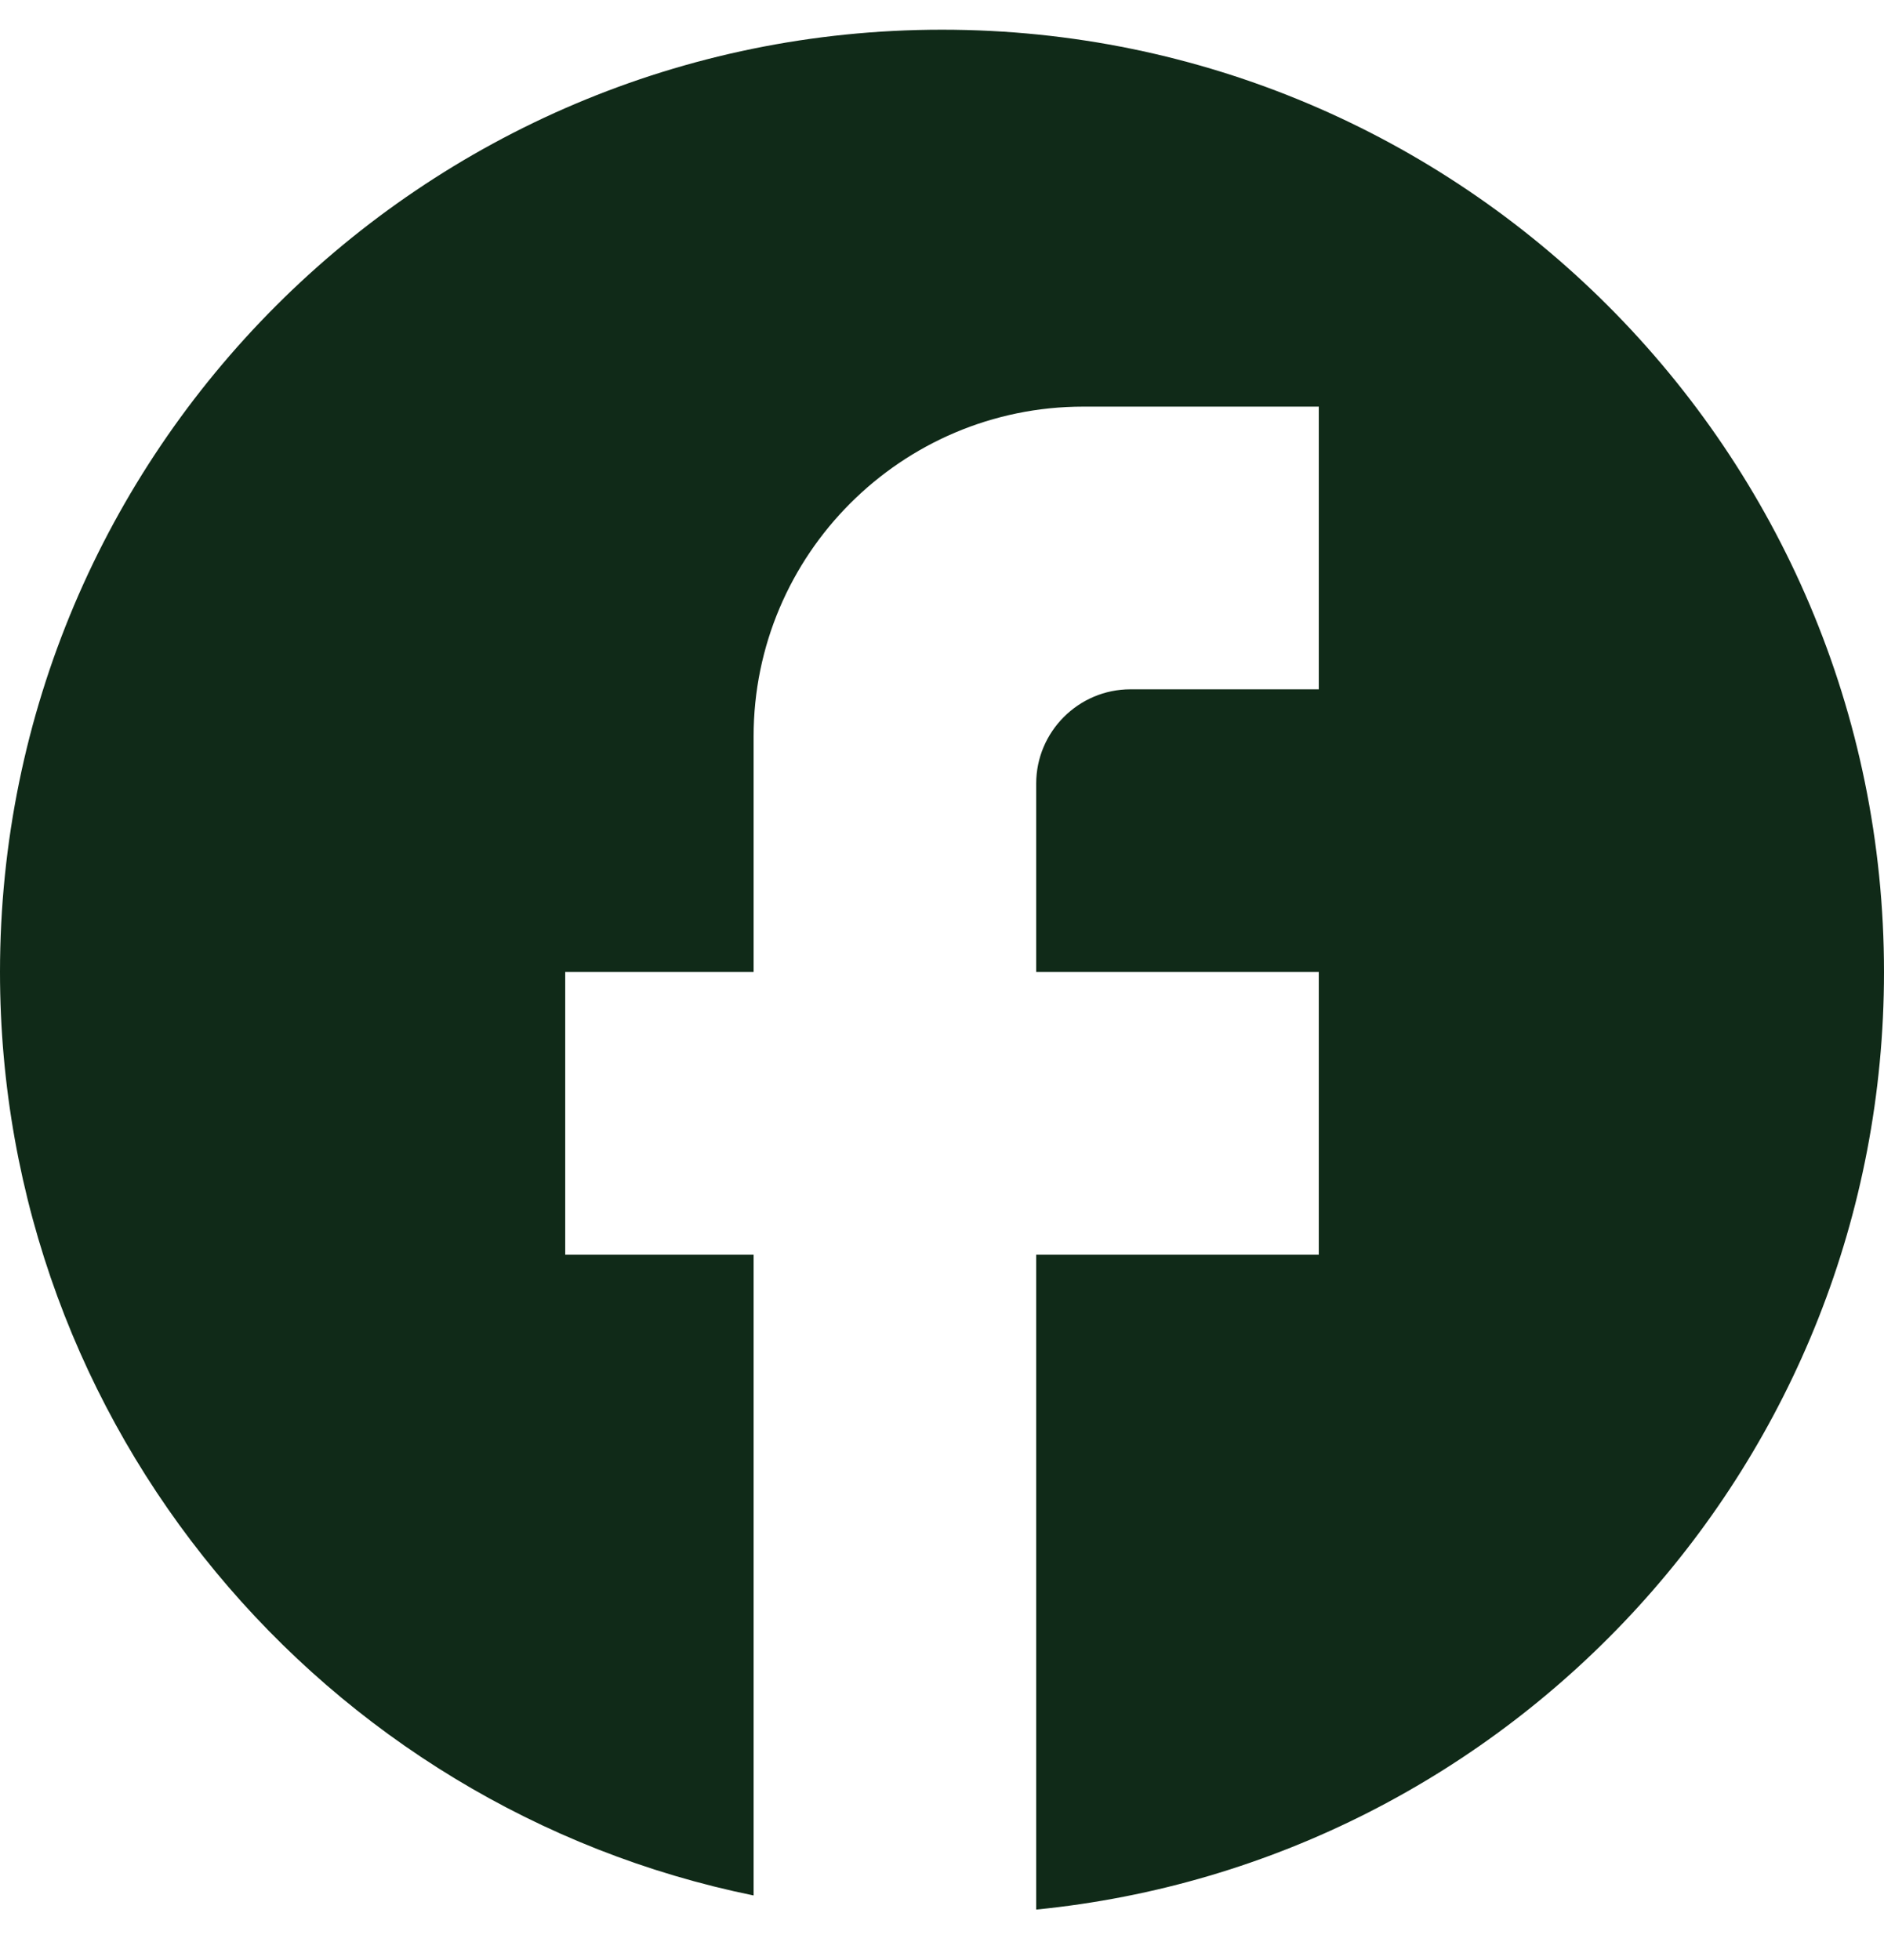
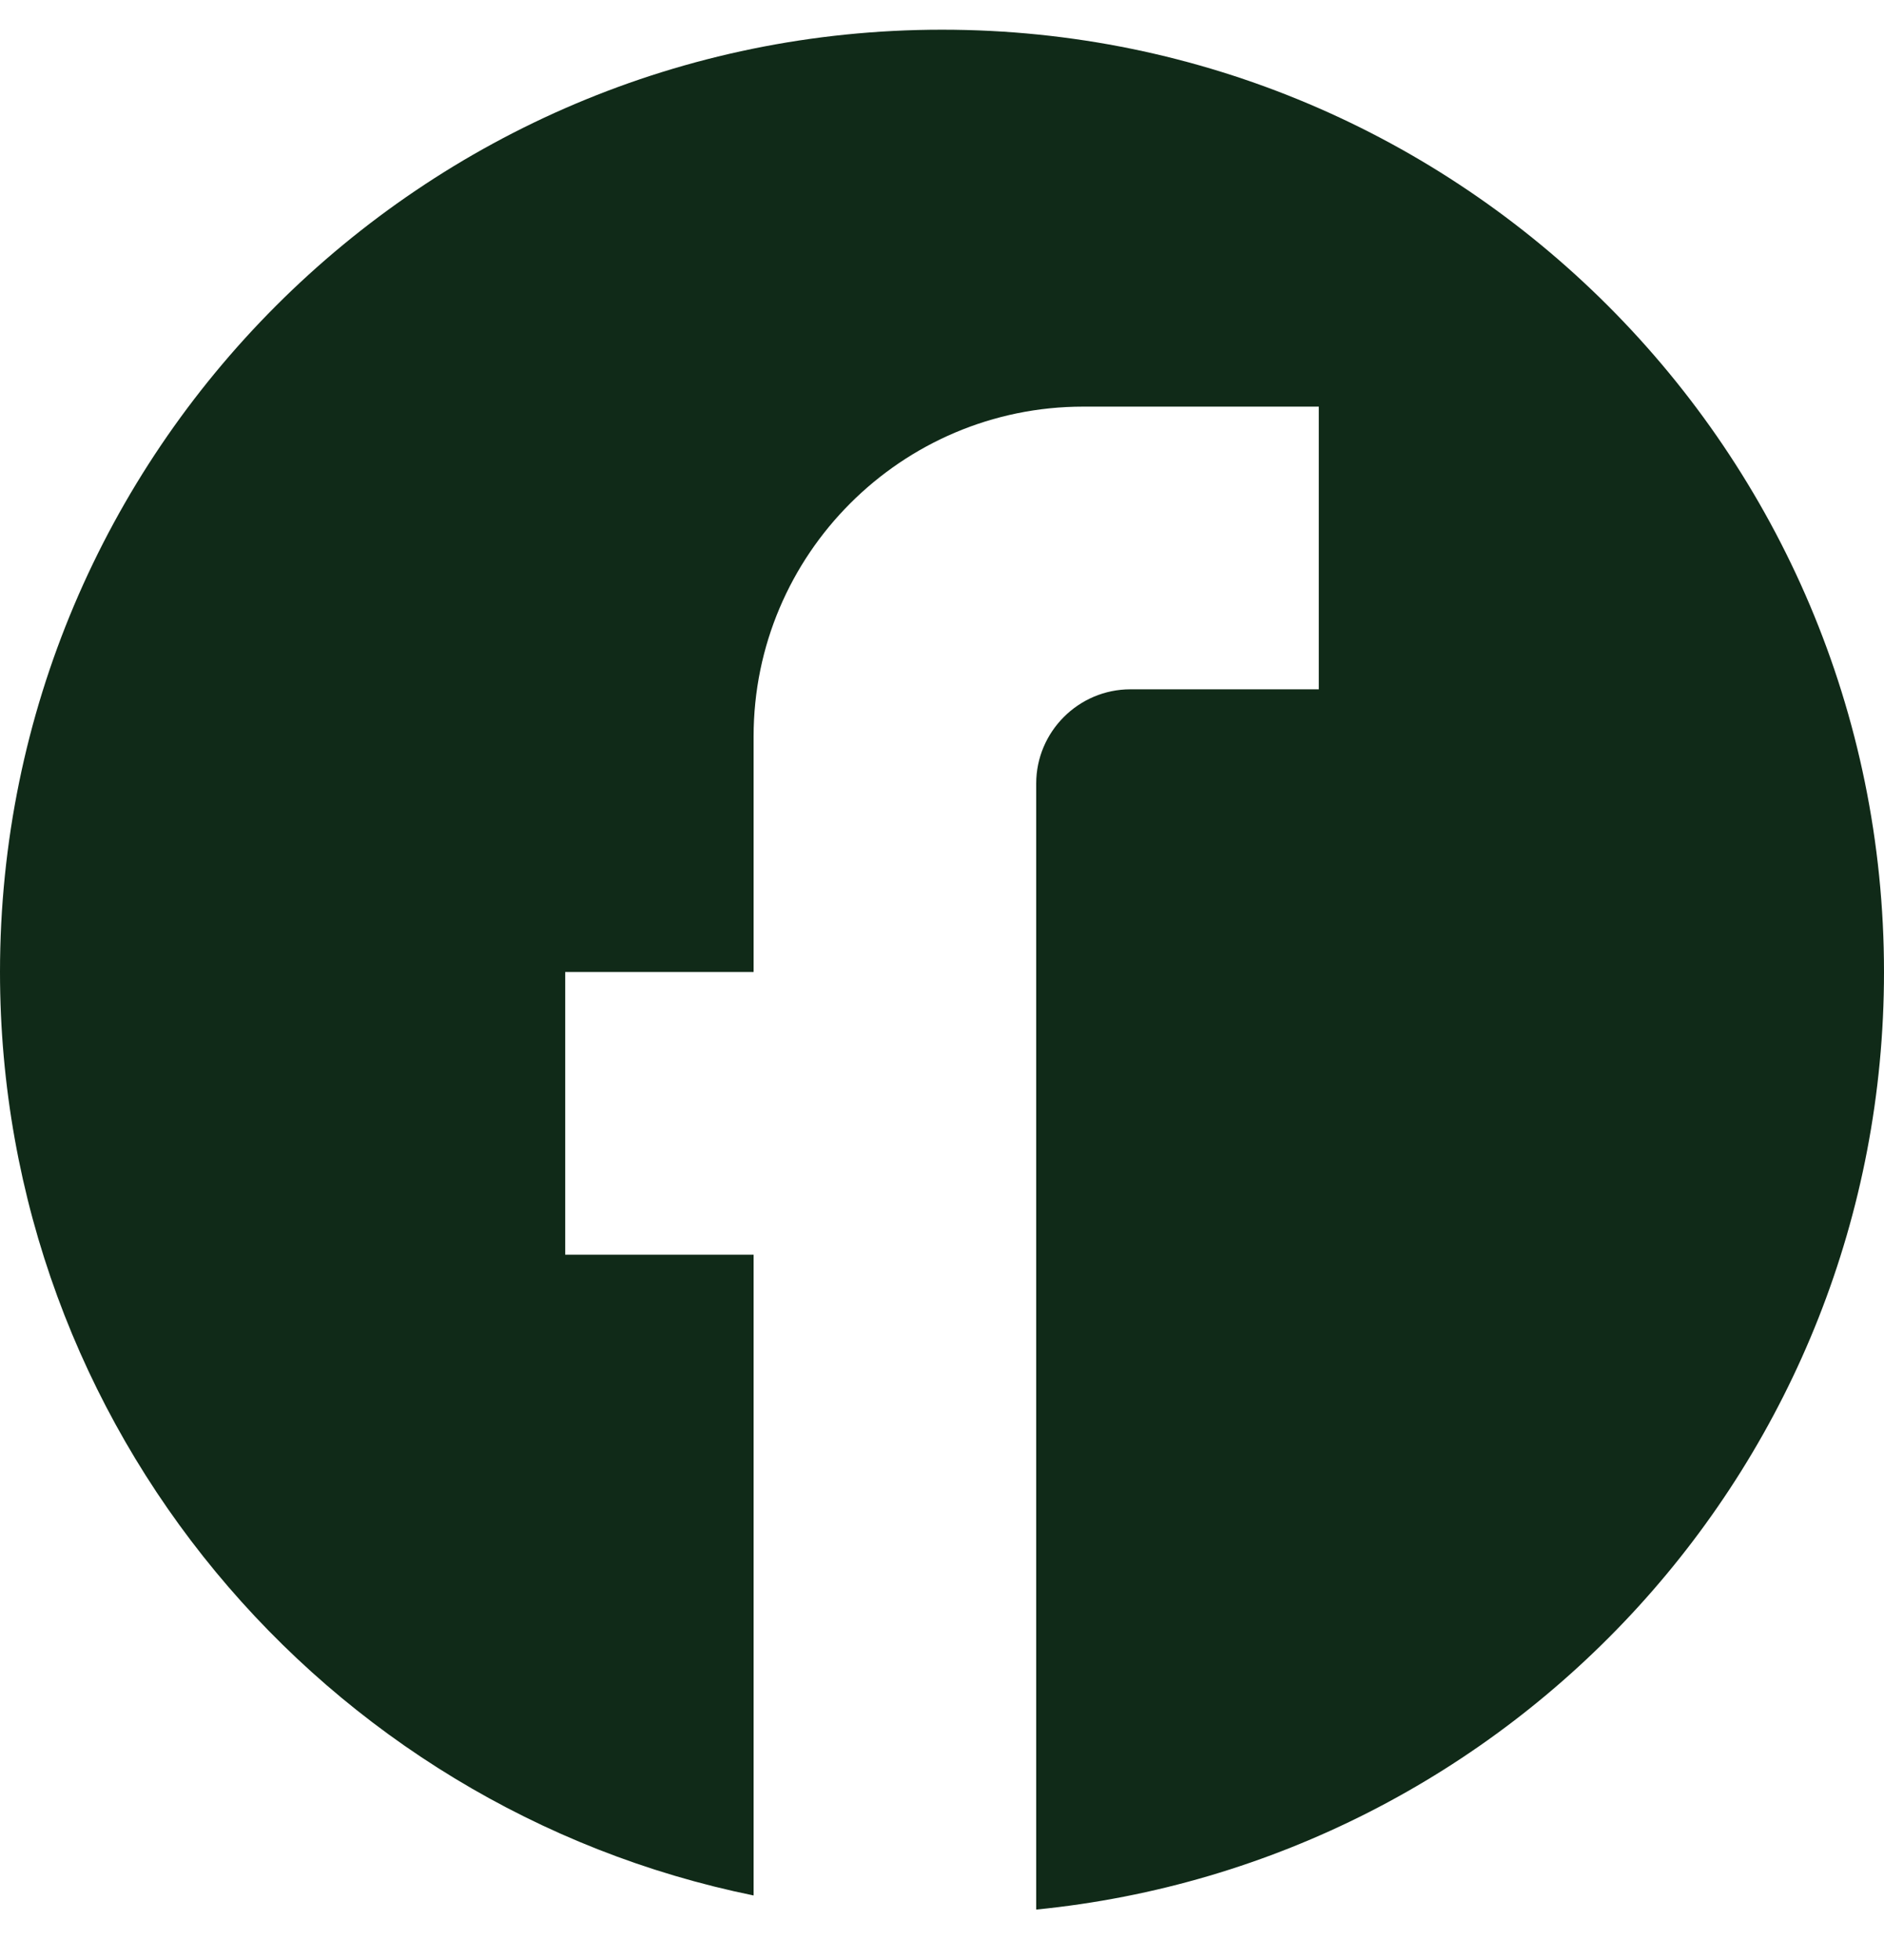
<svg xmlns="http://www.w3.org/2000/svg" width="25" height="26" viewBox="0 0 25 26" fill="none">
-   <path d="M25 12.894C25 5.994 19.4 0.394 12.5 0.394C5.6 0.394 0 5.994 0 12.894C0 18.944 4.3 23.981 10 25.144V16.644H7.5V12.894H10V9.769C10 7.356 11.963 5.394 14.375 5.394H17.5V9.144H15C14.312 9.144 13.75 9.706 13.75 10.394V12.894H17.5V16.644H13.75V25.331C20.062 24.706 25 19.381 25 12.894Z" fill="#102A18" />
+   <path d="M25 12.894C25 5.994 19.4 0.394 12.5 0.394C5.6 0.394 0 5.994 0 12.894C0 18.944 4.3 23.981 10 25.144V16.644H7.5V12.894H10V9.769C10 7.356 11.963 5.394 14.375 5.394H17.5V9.144H15C14.312 9.144 13.75 9.706 13.75 10.394V12.894H17.5H13.75V25.331C20.062 24.706 25 19.381 25 12.894Z" fill="#102A18" />
</svg>